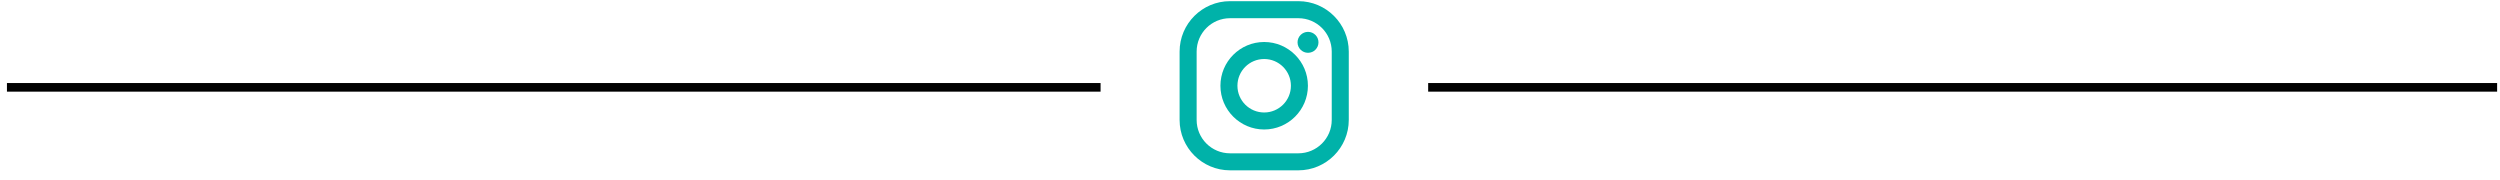
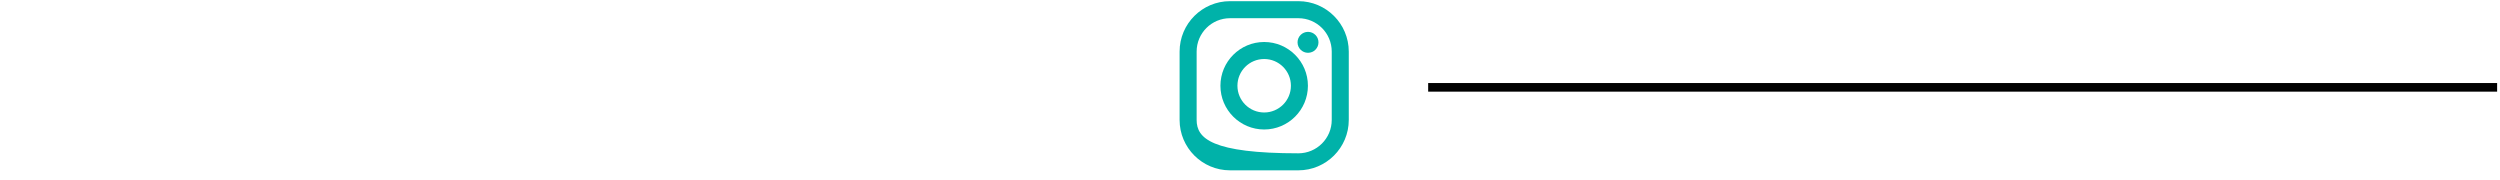
<svg xmlns="http://www.w3.org/2000/svg" width="348px" height="25px" viewBox="0 0 348 25" version="1.1">
  <title>instagram-line</title>
  <defs />
  <g id="Symbols" stroke="none" stroke-width="1" fill="none" fill-rule="evenodd">
    <g id="instagram-line">
-       <path d="M152.6,12.158 L1.566,12.158" id="Line" stroke="#000000" stroke-width="1.2" stroke-linecap="square" />
      <path d="M347,12.158 L199.4,12.158" id="Line-Copy" stroke="#000000" stroke-width="1.2" stroke-linecap="square" />
      <g id="instagram" transform="translate(164.2, 0.163)" fill-rule="nonzero" fill="#00B2A9">
-         <path d="M16.533,0 L7.017,0 C3.145,0 0,3.145 0,7.017 L0,16.533 C0,20.401 3.145,23.546 7.017,23.546 L16.533,23.546 C20.401,23.546 23.55,20.401 23.55,16.529 L23.55,7.017 C23.546,3.145 20.401,0 16.533,0 Z M21.178,16.533 C21.178,19.097 19.097,21.178 16.533,21.178 L7.017,21.178 C4.453,21.178 2.372,19.097 2.372,16.533 L2.372,7.017 C2.372,4.453 4.453,2.372 7.017,2.372 L16.533,2.372 C19.097,2.372 21.178,4.453 21.178,7.017 L21.178,16.533 L21.178,16.533 Z" id="XMLID_17_" />
+         <path d="M16.533,0 L7.017,0 C3.145,0 0,3.145 0,7.017 L0,16.533 C0,20.401 3.145,23.546 7.017,23.546 L16.533,23.546 C20.401,23.546 23.55,20.401 23.55,16.529 L23.55,7.017 C23.546,3.145 20.401,0 16.533,0 Z M21.178,16.533 C21.178,19.097 19.097,21.178 16.533,21.178 C4.453,21.178 2.372,19.097 2.372,16.533 L2.372,7.017 C2.372,4.453 4.453,2.372 7.017,2.372 L16.533,2.372 C19.097,2.372 21.178,4.453 21.178,7.017 L21.178,16.533 L21.178,16.533 Z" id="XMLID_17_" />
        <path d="M11.773,5.683 C8.414,5.683 5.683,8.414 5.683,11.773 C5.683,15.132 8.414,17.862 11.773,17.862 C15.132,17.862 17.862,15.132 17.862,11.773 C17.862,8.414 15.132,5.683 11.773,5.683 Z M11.773,15.495 C9.717,15.495 8.051,13.828 8.051,11.773 C8.051,9.717 9.717,8.051 11.773,8.051 C13.828,8.051 15.495,9.717 15.495,11.773 C15.495,13.828 13.828,15.495 11.773,15.495 Z" id="XMLID_81_" />
        <circle id="XMLID_83_" cx="17.875" cy="5.73" r="1.457" />
      </g>
    </g>
  </g>
</svg>